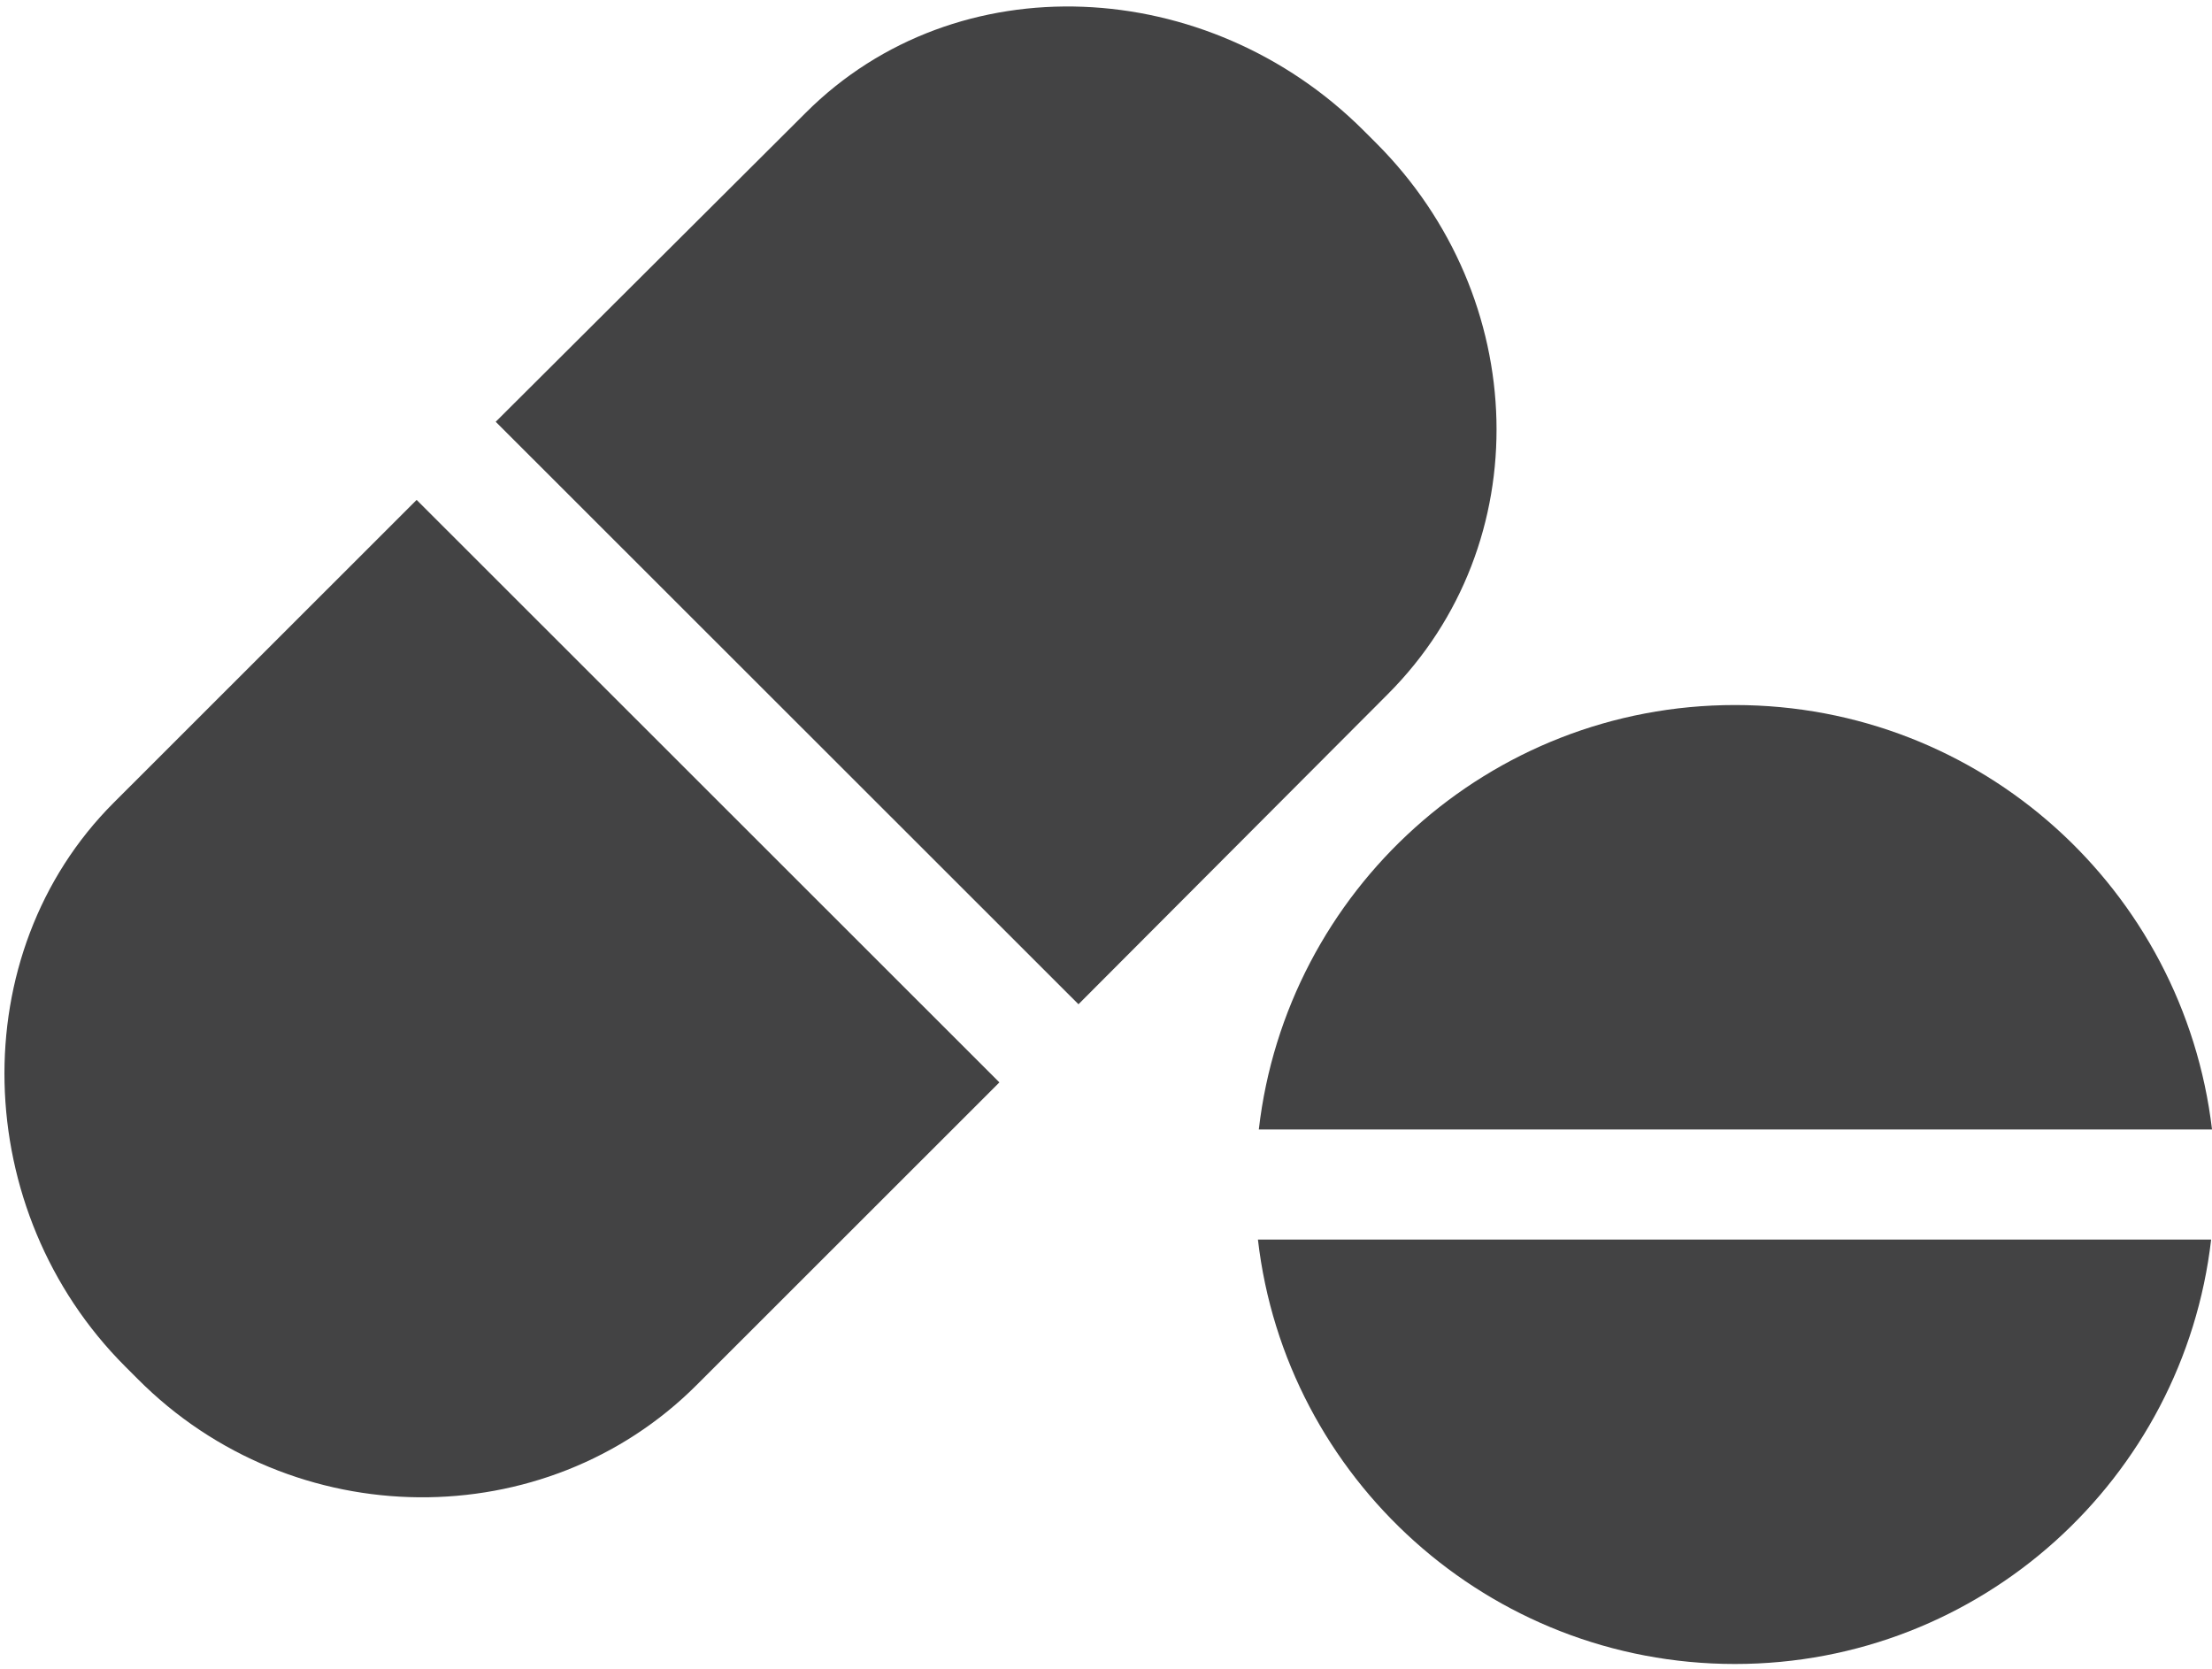
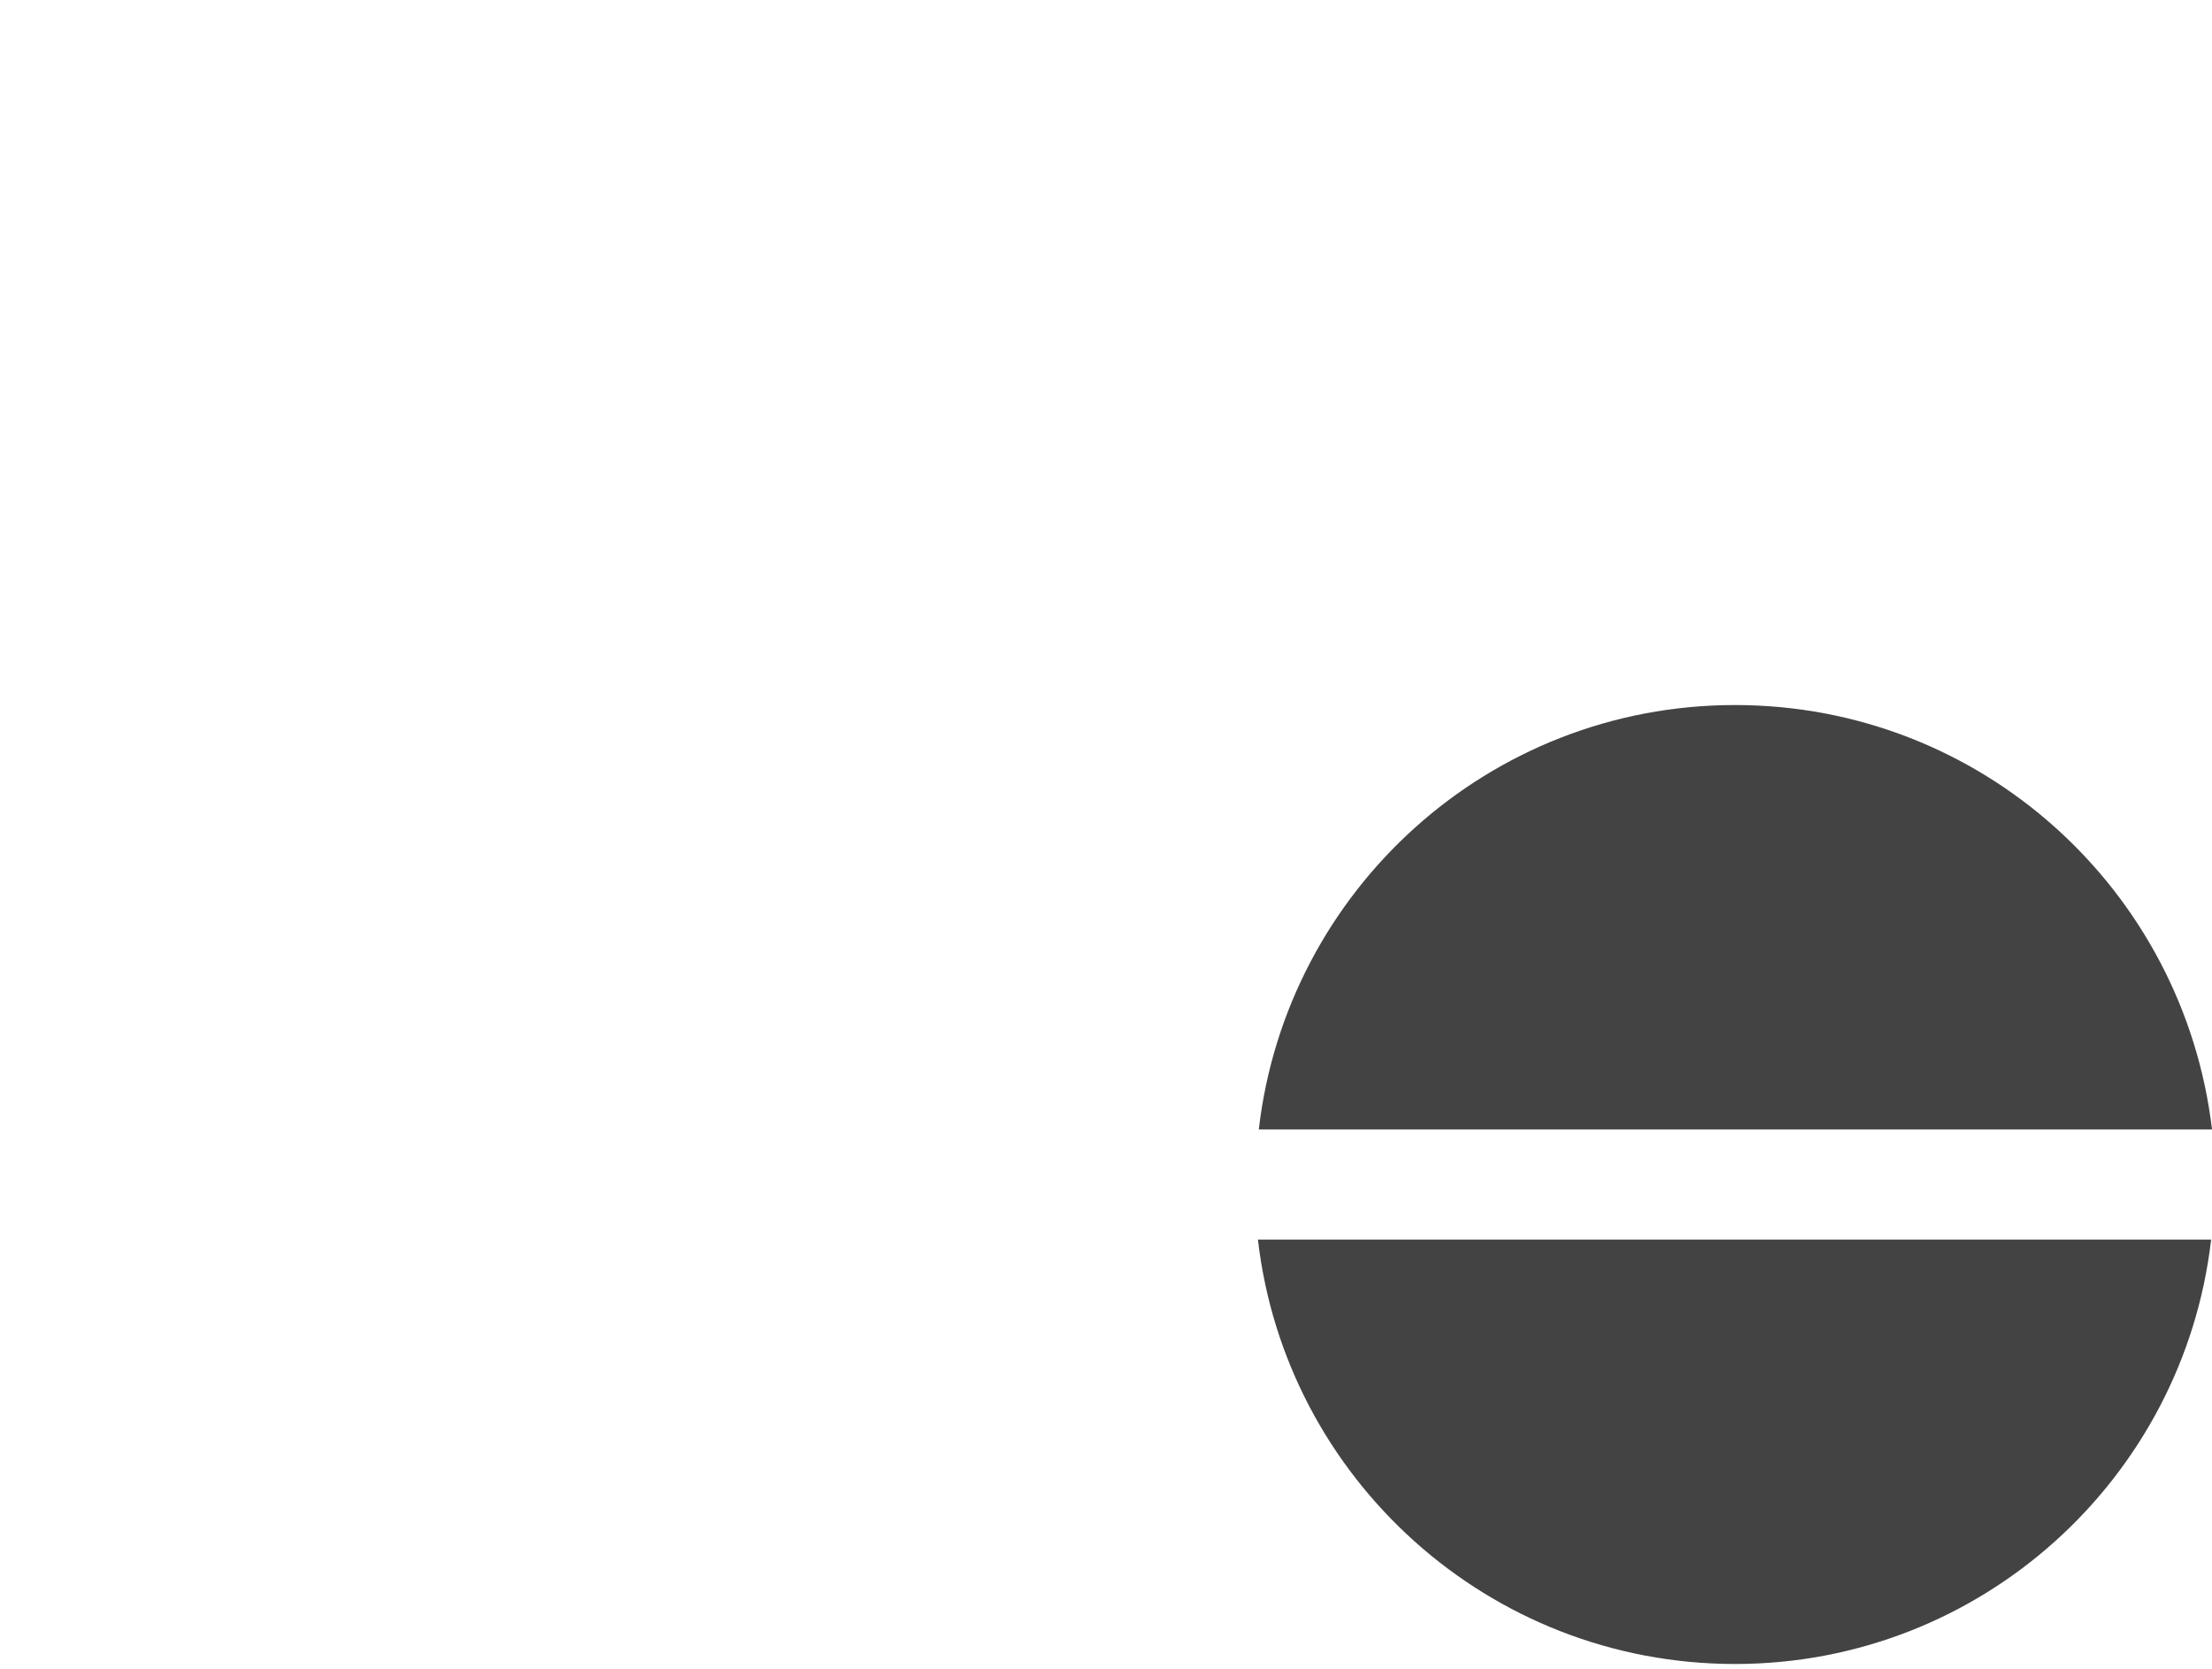
<svg xmlns="http://www.w3.org/2000/svg" width="110" height="83" viewBox="0 0 110 83">
  <g fill="#434344">
-     <path d="M5.655 39.911C-1.855 47.416-1.502 60.219 6.229 67.945L6.847 68.563C14.578 76.334 27.124 76.378 34.635 68.872L49.699 53.818 20.719 24.856 5.655 39.911zM69.004 34.524C76.514 27.019 76.116 14.79 68.43 7.108L67.811 6.49C60.08-1.236 47.578-1.898 40.068 5.607L24.651 20.971 53.631 49.932 69.004 34.524z" />
    <path d="M23.988.177C11.751.177 1.679 9.404.309 21.28L47.711 21.28C46.297 9.36 36.225.177 23.988.177zM23.988 47.857C36.225 47.857 46.297 38.63 47.667 26.754L.265 26.754C1.635 38.63 11.751 47.857 23.988 47.857z" transform="translate(62.29 34.878)" />
  </g>
</svg>